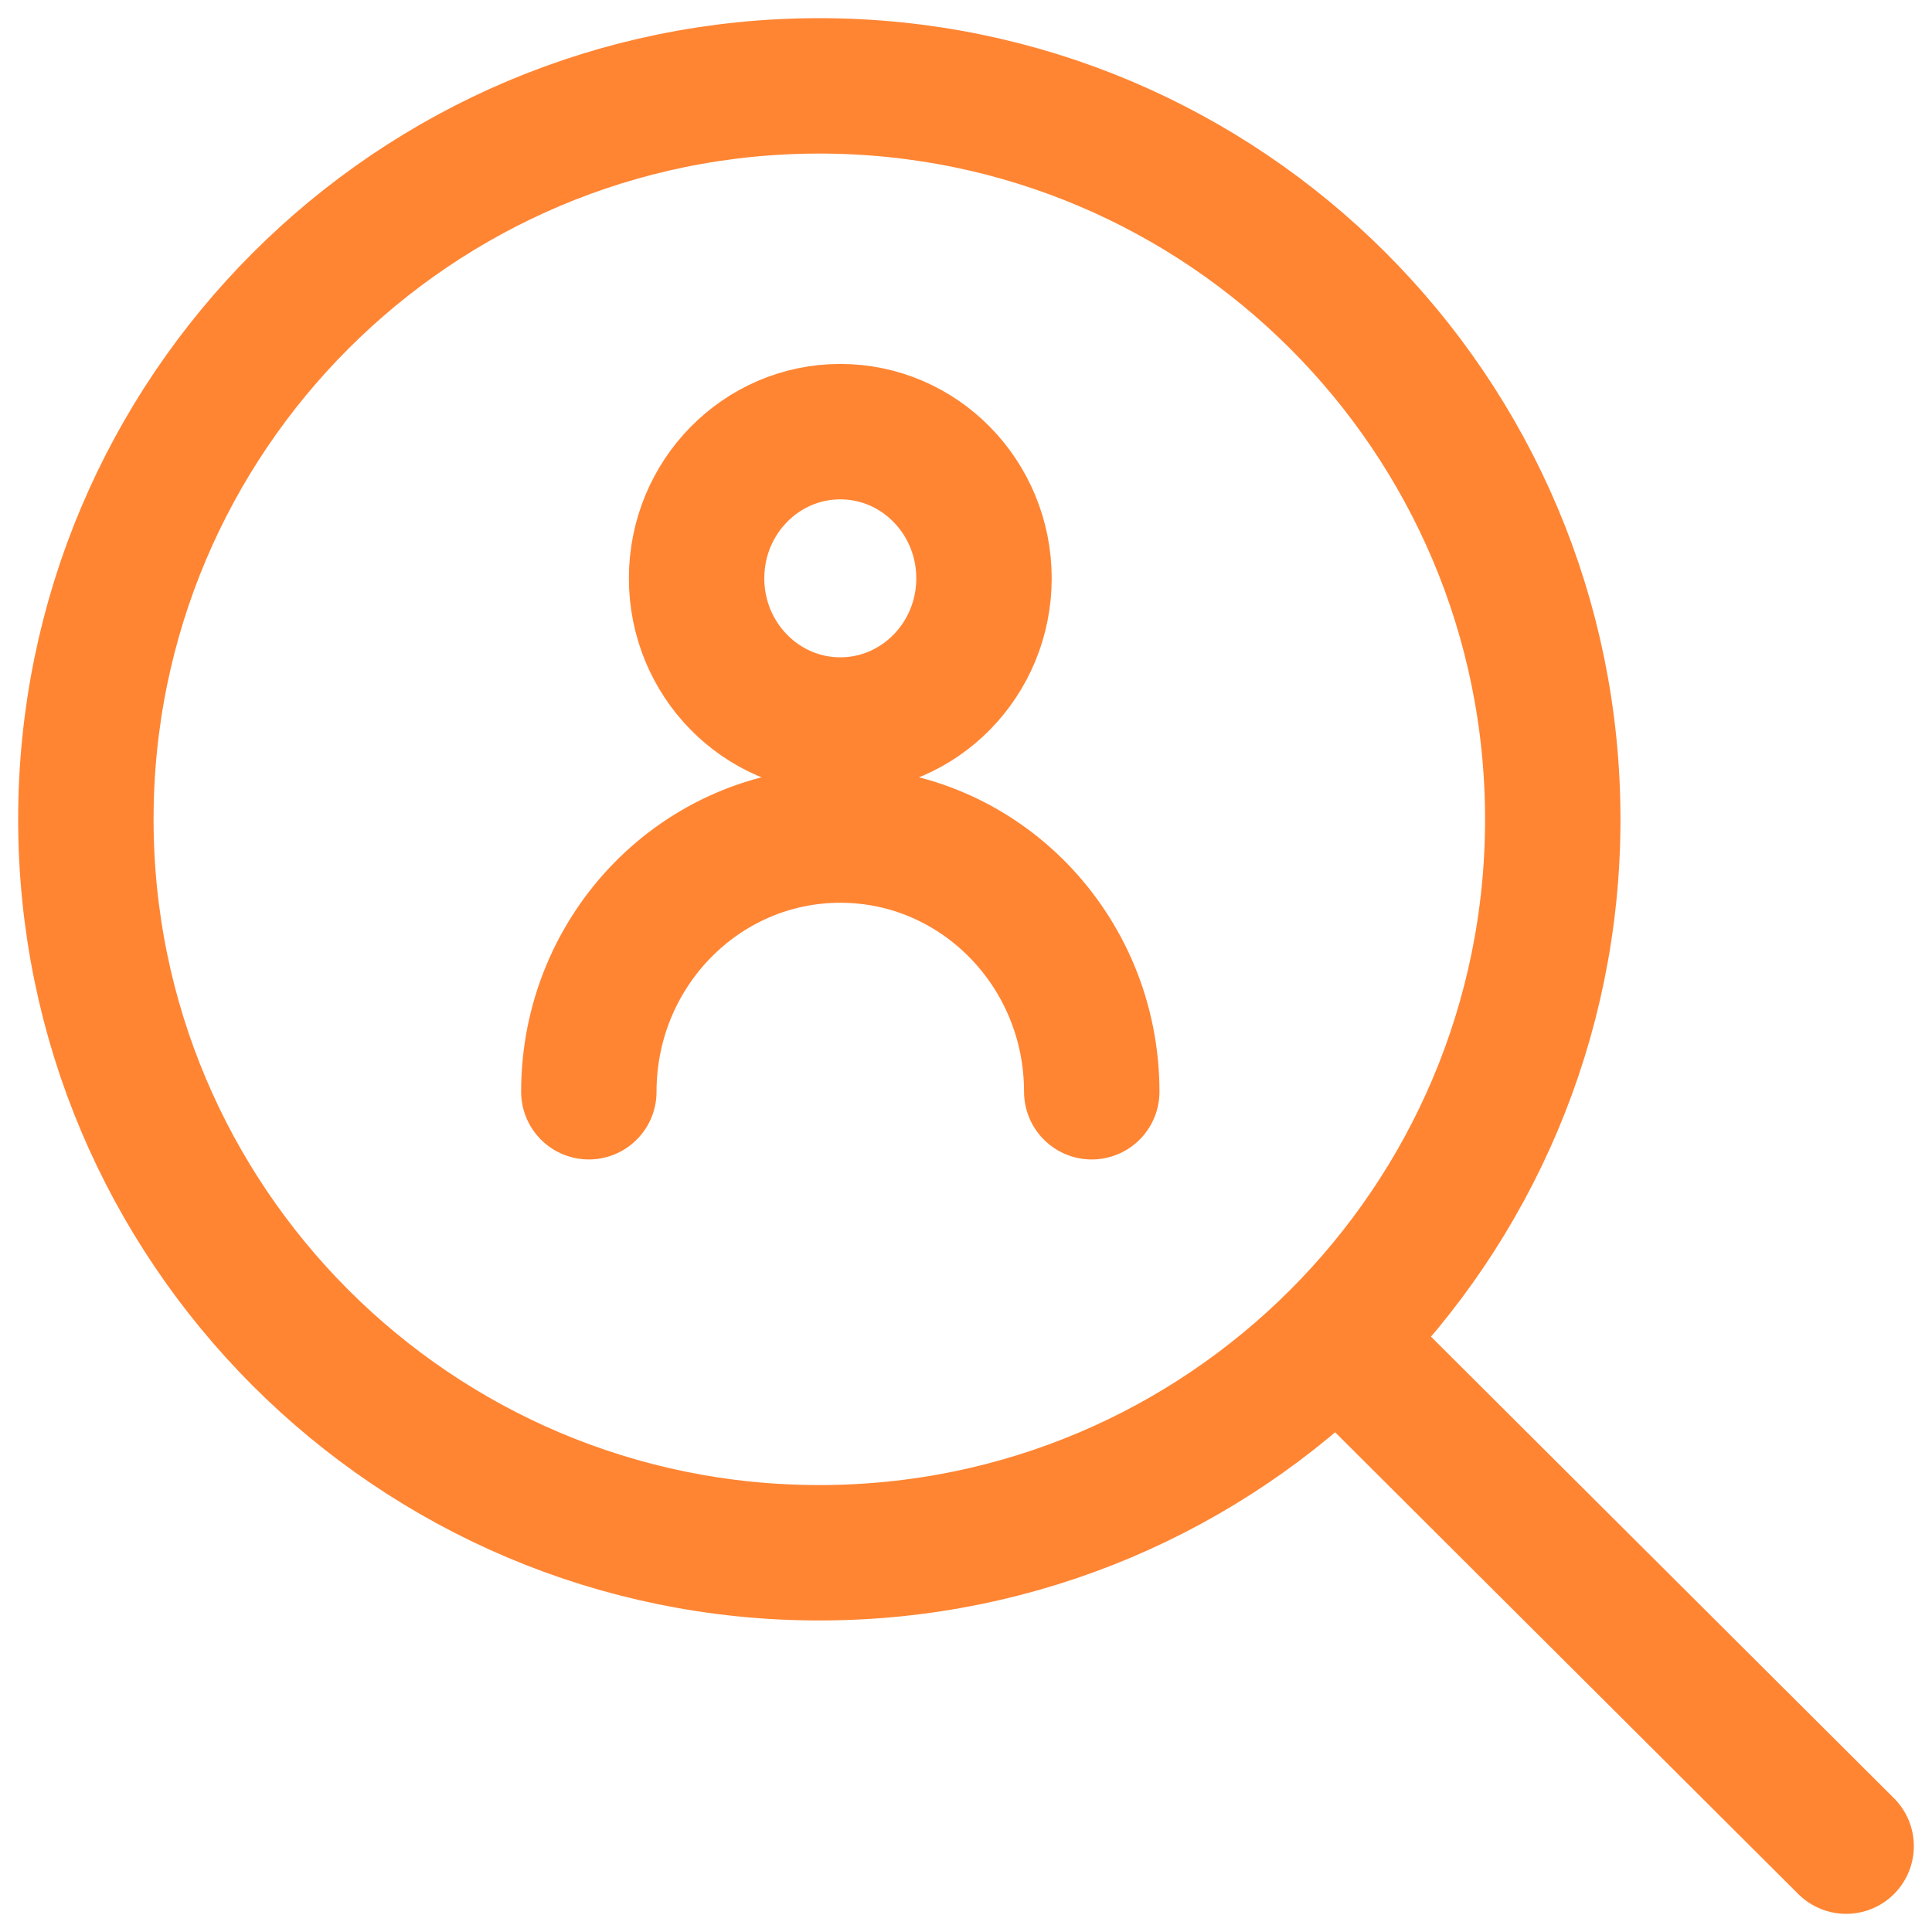
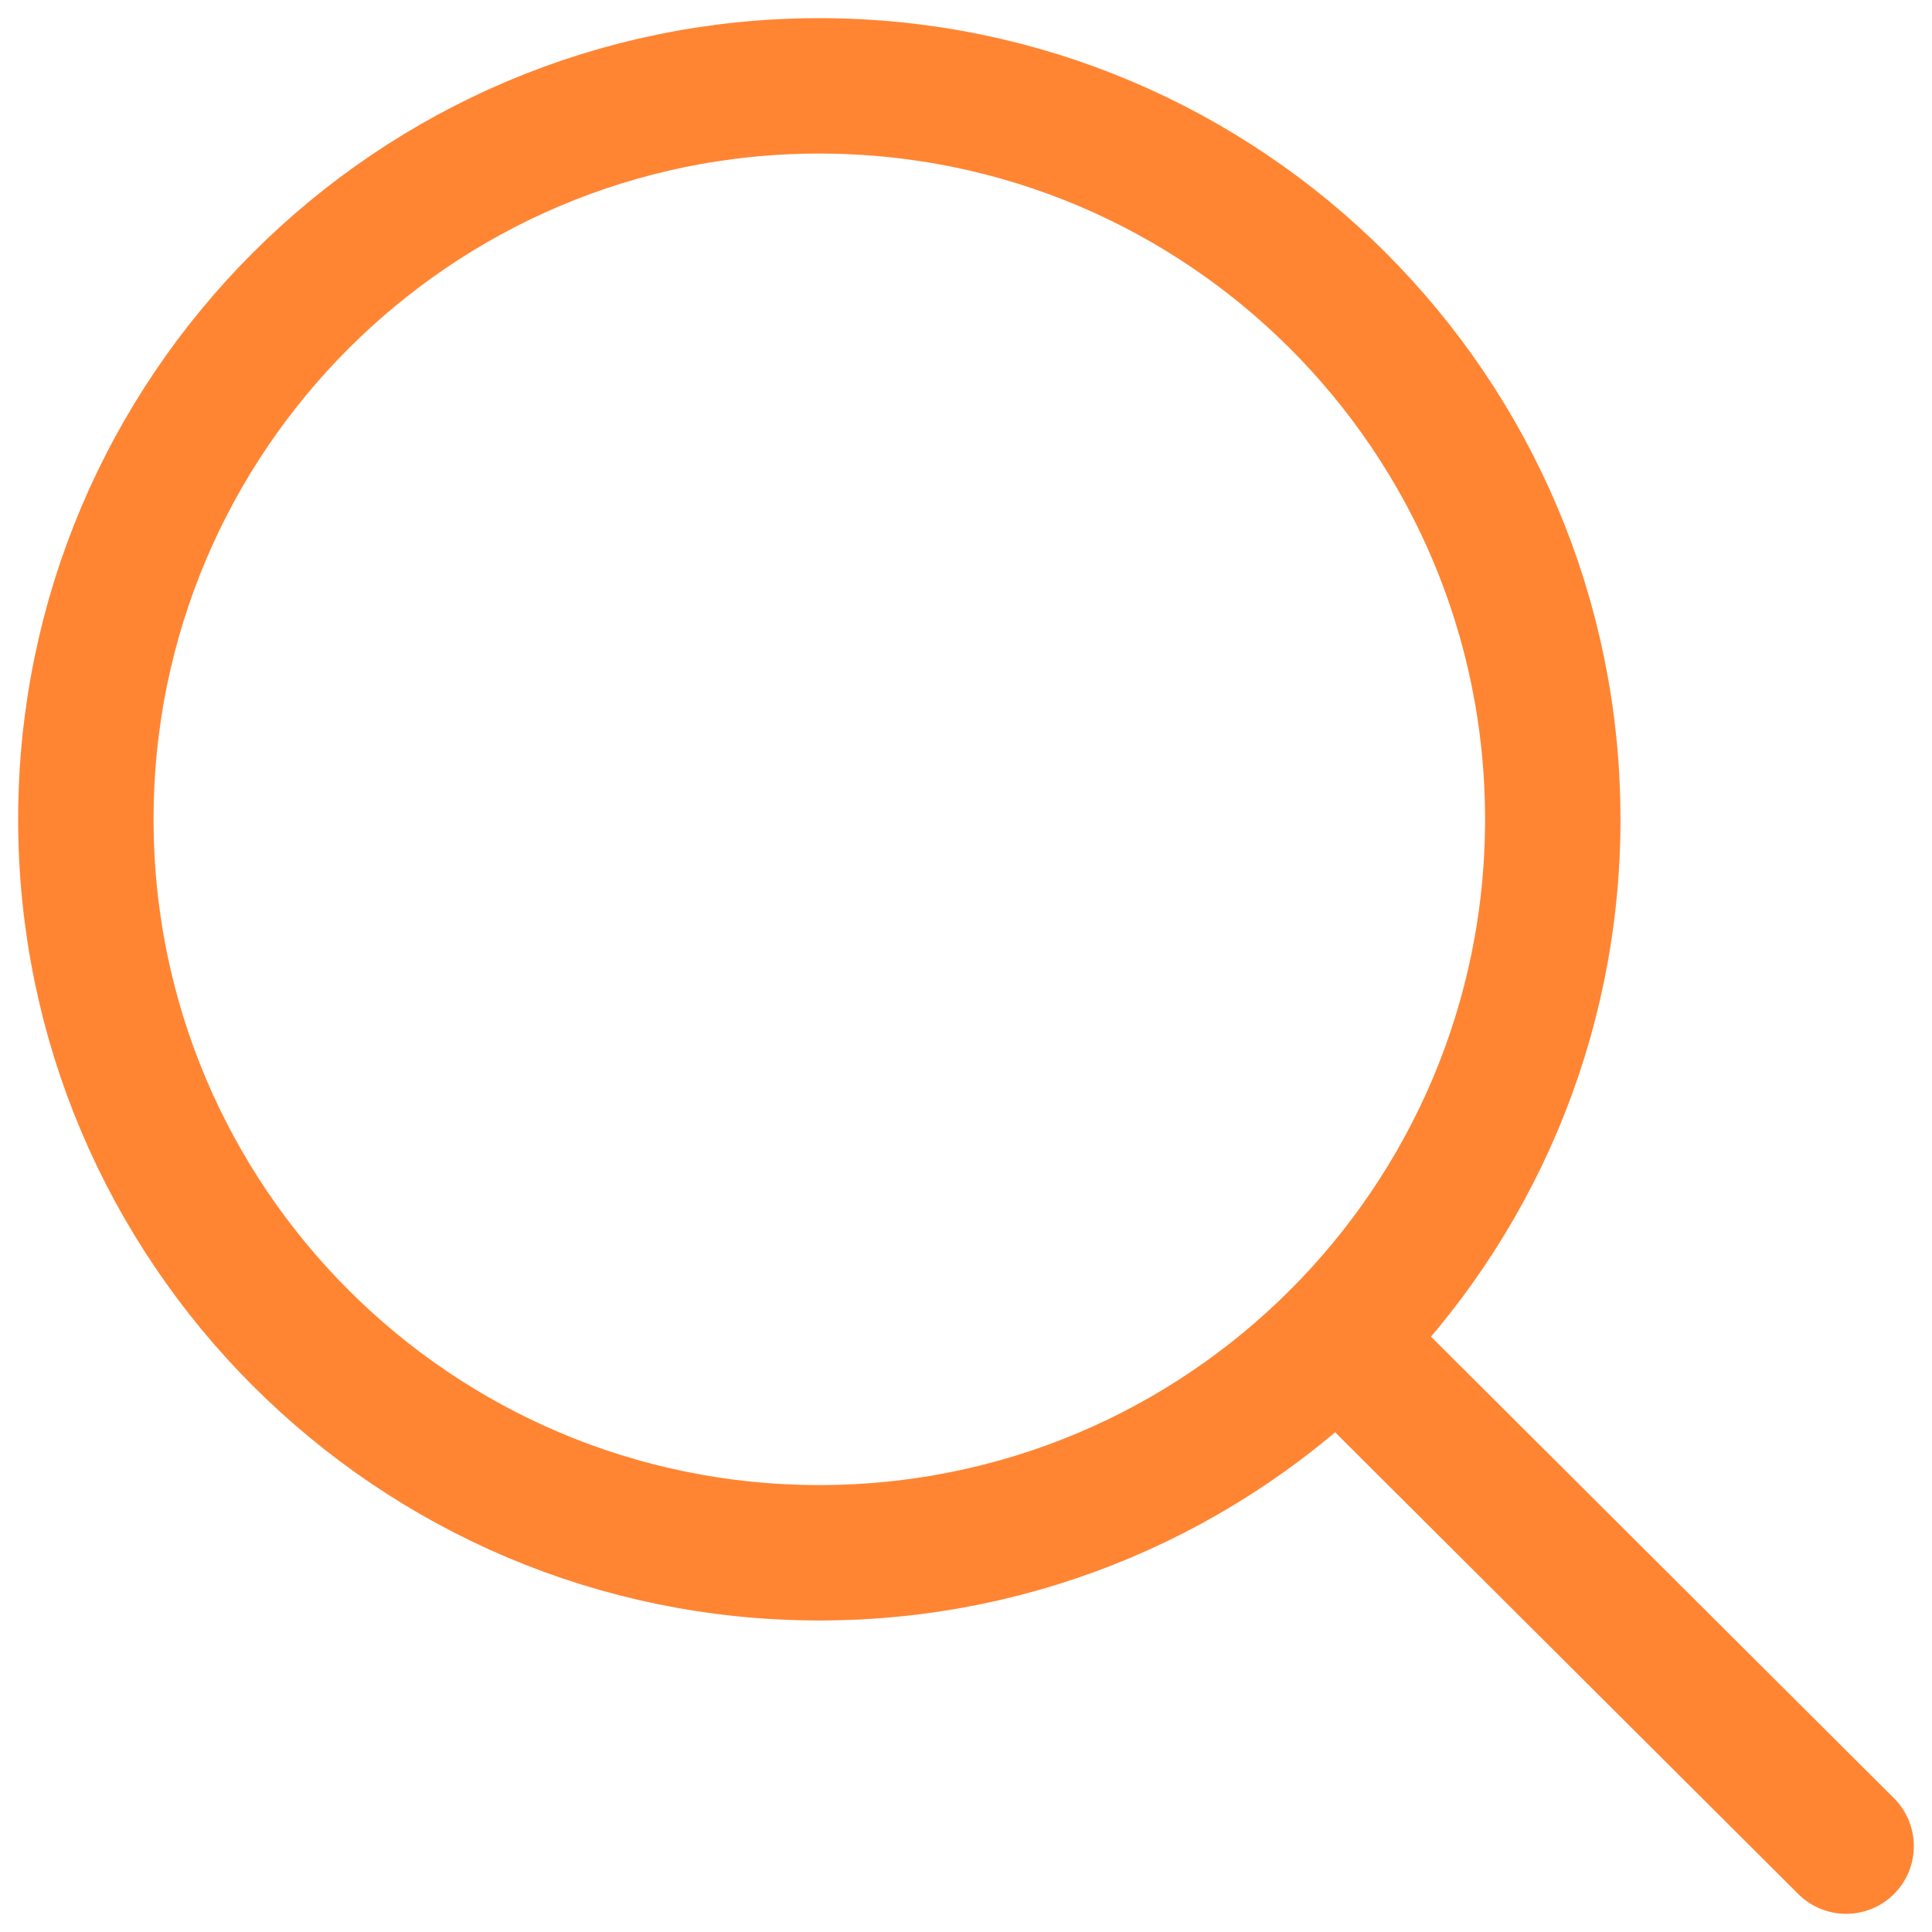
<svg xmlns="http://www.w3.org/2000/svg" width="45" height="45" viewBox="0 0 45 45" fill="none">
-   <path d="M13.715 25.429C13.715 22.127 16.337 19.45 19.572 19.45C22.807 19.45 25.429 22.127 25.429 25.429M22.919 13.47C22.919 15.357 21.42 16.887 19.572 16.887C17.724 16.887 16.225 15.357 16.225 13.47C16.225 11.583 17.724 10.054 19.572 10.054C21.42 10.054 22.919 11.583 22.919 13.47Z" stroke="#FF8533" stroke-width="3.154" stroke-linecap="round" stroke-linejoin="round" />
  <path d="M31.145 31.181L43 43M36.167 19.083C36.167 28.518 28.518 36.167 19.083 36.167C9.648 36.167 2 28.518 2 19.083C2 9.648 9.648 2 19.083 2C28.518 2 36.167 9.648 36.167 19.083Z" stroke="#FF8533" stroke-width="3.154" stroke-linecap="round" stroke-linejoin="round" />
</svg>